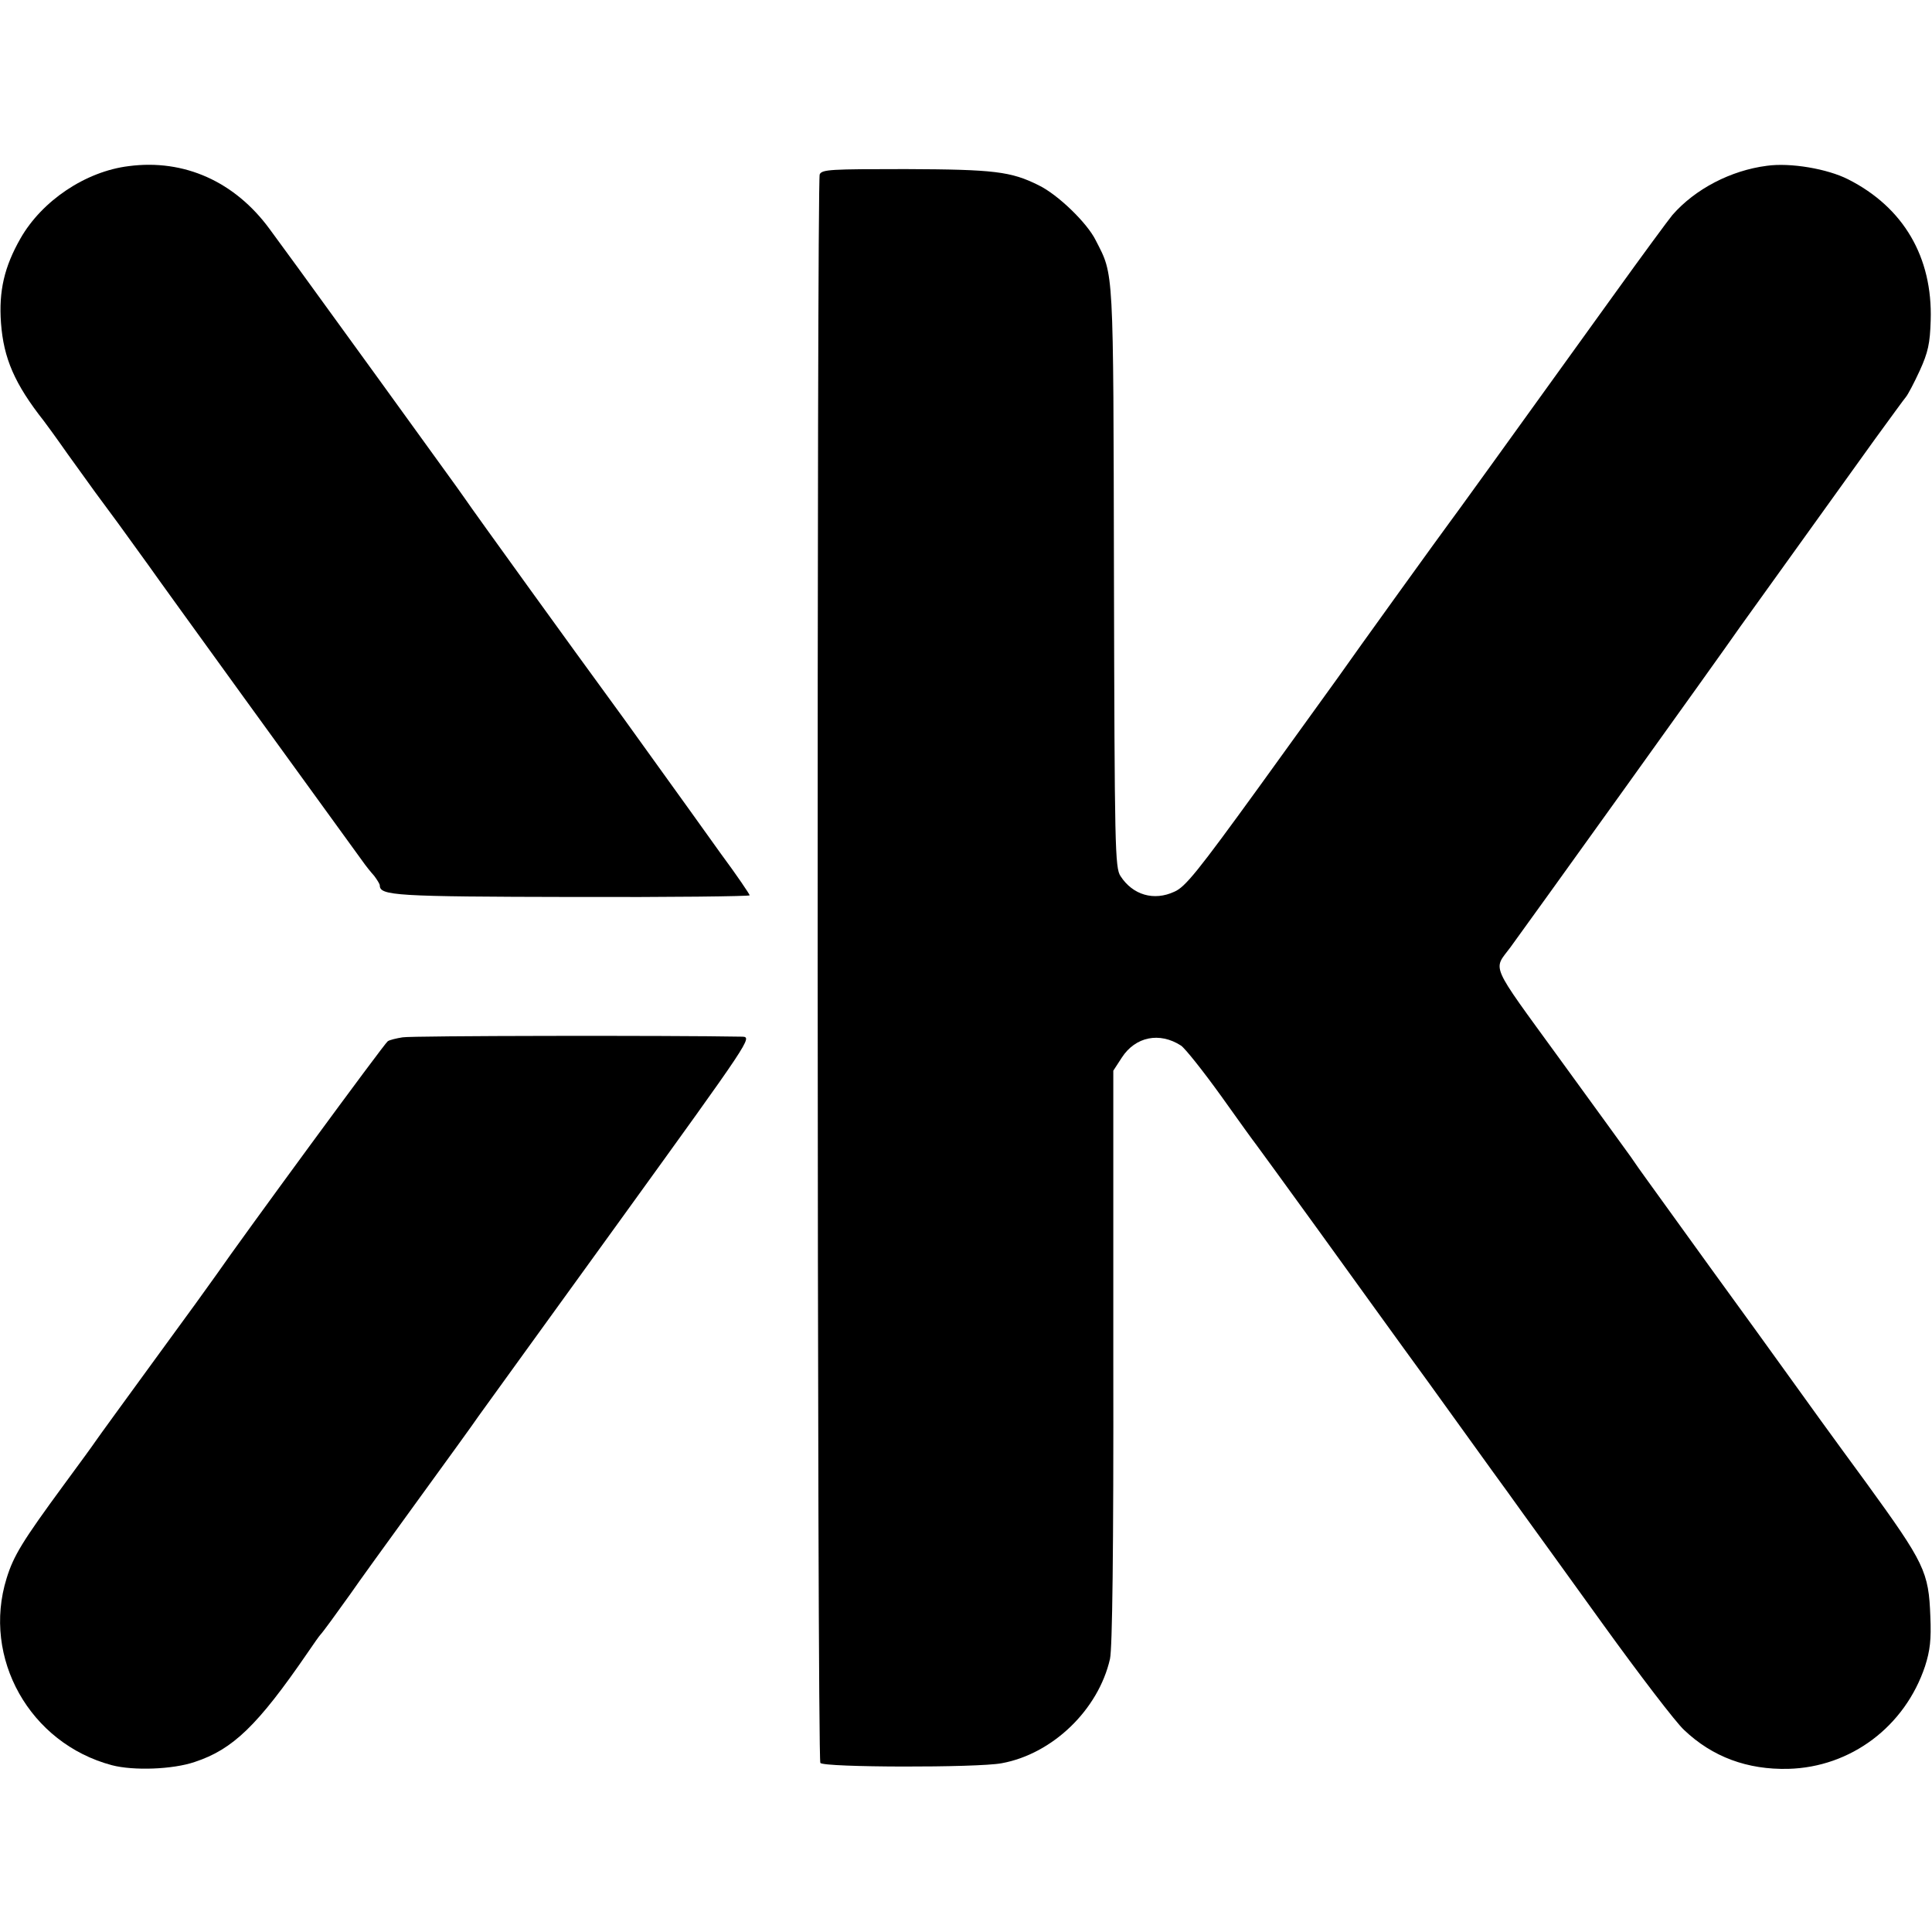
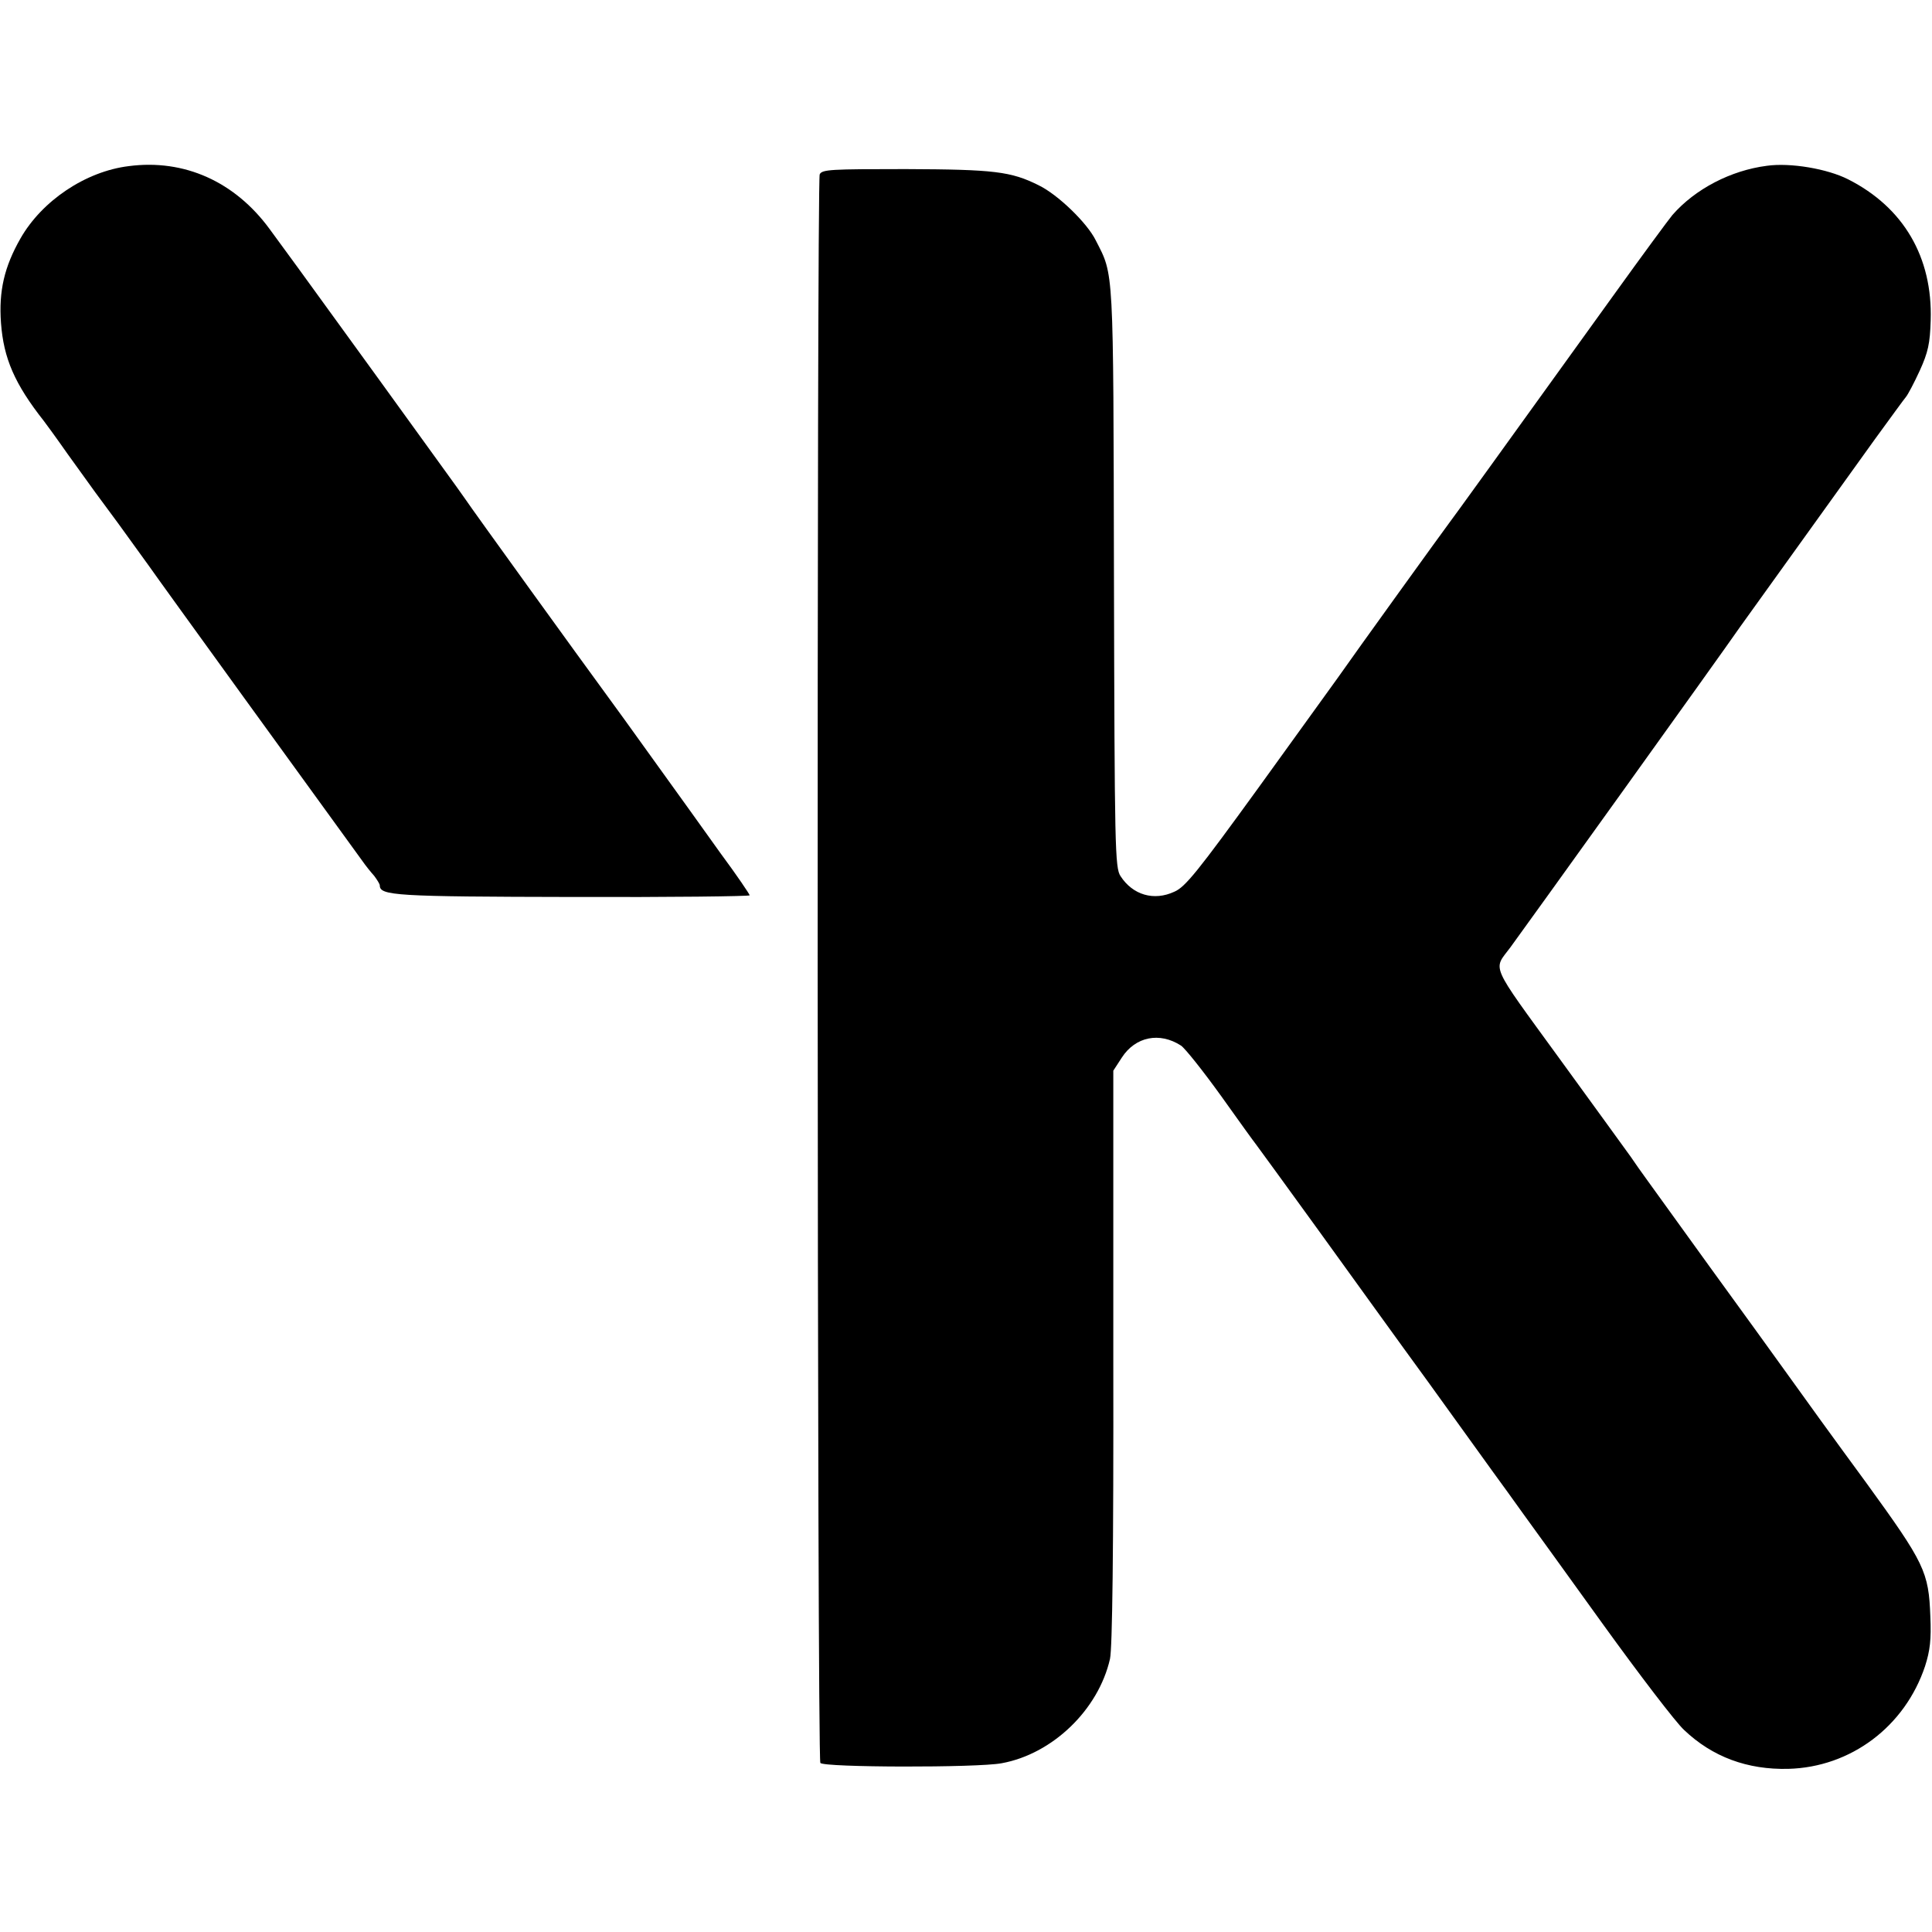
<svg xmlns="http://www.w3.org/2000/svg" version="1.0" width="585pt" height="585pt" viewBox="0 0 585 585" preserveAspectRatio="xMidYMid meet">
  <g transform="translate(0,585) scale(0.1,-0.1)" fill="#000000" stroke="none">
-     <path d="M390 5347 c-131 -16 -263 -105 -328 -219 -49 -86 -66 -159 -59 -256 8 -107 41 -184 130 -297 4 -5 37 -50 72 -100 86 -120 85 -118 153 -210 32 -44 74 -102 94 -130 26 -38 526 -728 646 -893 9 -13 25 -33 35 -44 9 -12 17 -25 17 -29 0 -31 47 -34 583 -35 295 -1 537 2 537 5 0 3 -39 61 -88 127 -48 67 -138 193 -201 280 -63 88 -131 182 -151 209 -56 76 -403 556 -422 585 -9 14 -130 180 -267 370 -271 374 -259 357 -325 447 -105 143 -258 212 -426 190z" />
+     <path d="M390 5347 c-131 -16 -263 -105 -328 -219 -49 -86 -66 -159 -59 -256 8 -107 41 -184 130 -297 4 -5 37 -50 72 -100 86 -120 85 -118 153 -210 32 -44 74 -102 94 -130 26 -38 526 -728 646 -893 9 -13 25 -33 35 -44 9 -12 17 -25 17 -29 0 -31 47 -34 583 -35 295 -1 537 2 537 5 0 3 -39 61 -88 127 -48 67 -138 193 -201 280 -63 88 -131 182 -151 209 -56 76 -403 556 -422 585 -9 14 -130 180 -267 370 -271 374 -259 357 -325 447 -105 143 -258 212 -426 190" />
    <path d="M5350 5348 c-109 -14 -217 -70 -286 -149 -11 -13 -92 -123 -179 -244 -334 -464 -490 -680 -498 -690 -8 -10 -288 -398 -336 -467 -14 -20 -123 -170 -241 -334 -182 -251 -221 -300 -254 -314 -62 -29 -126 -10 -163 47 -17 25 -18 85 -20 906 -2 949 0 911 -55 1019 -26 53 -115 139 -173 167 -84 42 -135 48 -403 49 -226 0 -253 -1 -260 -16 -9 -21 -8 -4794 2 -4810 8 -14 476 -15 549 -1 154 28 293 162 328 316 7 33 11 318 10 914 l0 867 26 40 c41 63 114 78 179 36 13 -9 67 -77 121 -152 54 -76 101 -141 106 -147 4 -5 89 -122 189 -260 99 -137 248 -344 332 -459 83 -115 171 -237 196 -272 25 -34 66 -91 91 -126 25 -34 135 -187 244 -338 109 -151 219 -295 244 -318 86 -82 192 -121 316 -118 189 5 353 128 414 311 15 47 19 80 16 150 -5 136 -17 161 -194 405 -102 139 -183 251 -251 346 -25 35 -124 172 -220 304 -96 133 -185 256 -197 273 -13 18 -33 46 -45 64 -13 18 -110 152 -217 299 -213 293 -200 265 -148 335 42 57 638 887 696 971 23 32 137 191 408 568 46 63 88 121 94 128 6 7 25 43 42 80 25 55 31 82 33 152 6 191 -82 342 -250 427 -63 32 -175 51 -246 41z" />
-     <path d="M1219 2709 c-19 -3 -40 -8 -45 -12 -9 -5 -441 -594 -519 -707 -11 -16 -94 -131 -185 -255 -91 -125 -172 -236 -180 -248 -8 -12 -51 -71 -96 -132 -127 -173 -153 -216 -174 -284 -75 -241 70 -500 319 -566 65 -17 184 -13 251 10 115 38 190 110 341 330 19 28 36 52 39 55 7 7 50 66 92 125 19 28 108 151 198 275 90 124 175 241 189 262 14 20 207 286 428 592 398 551 402 556 370 557 -210 4 -1002 3 -1028 -2z" />
  </g>
</svg>